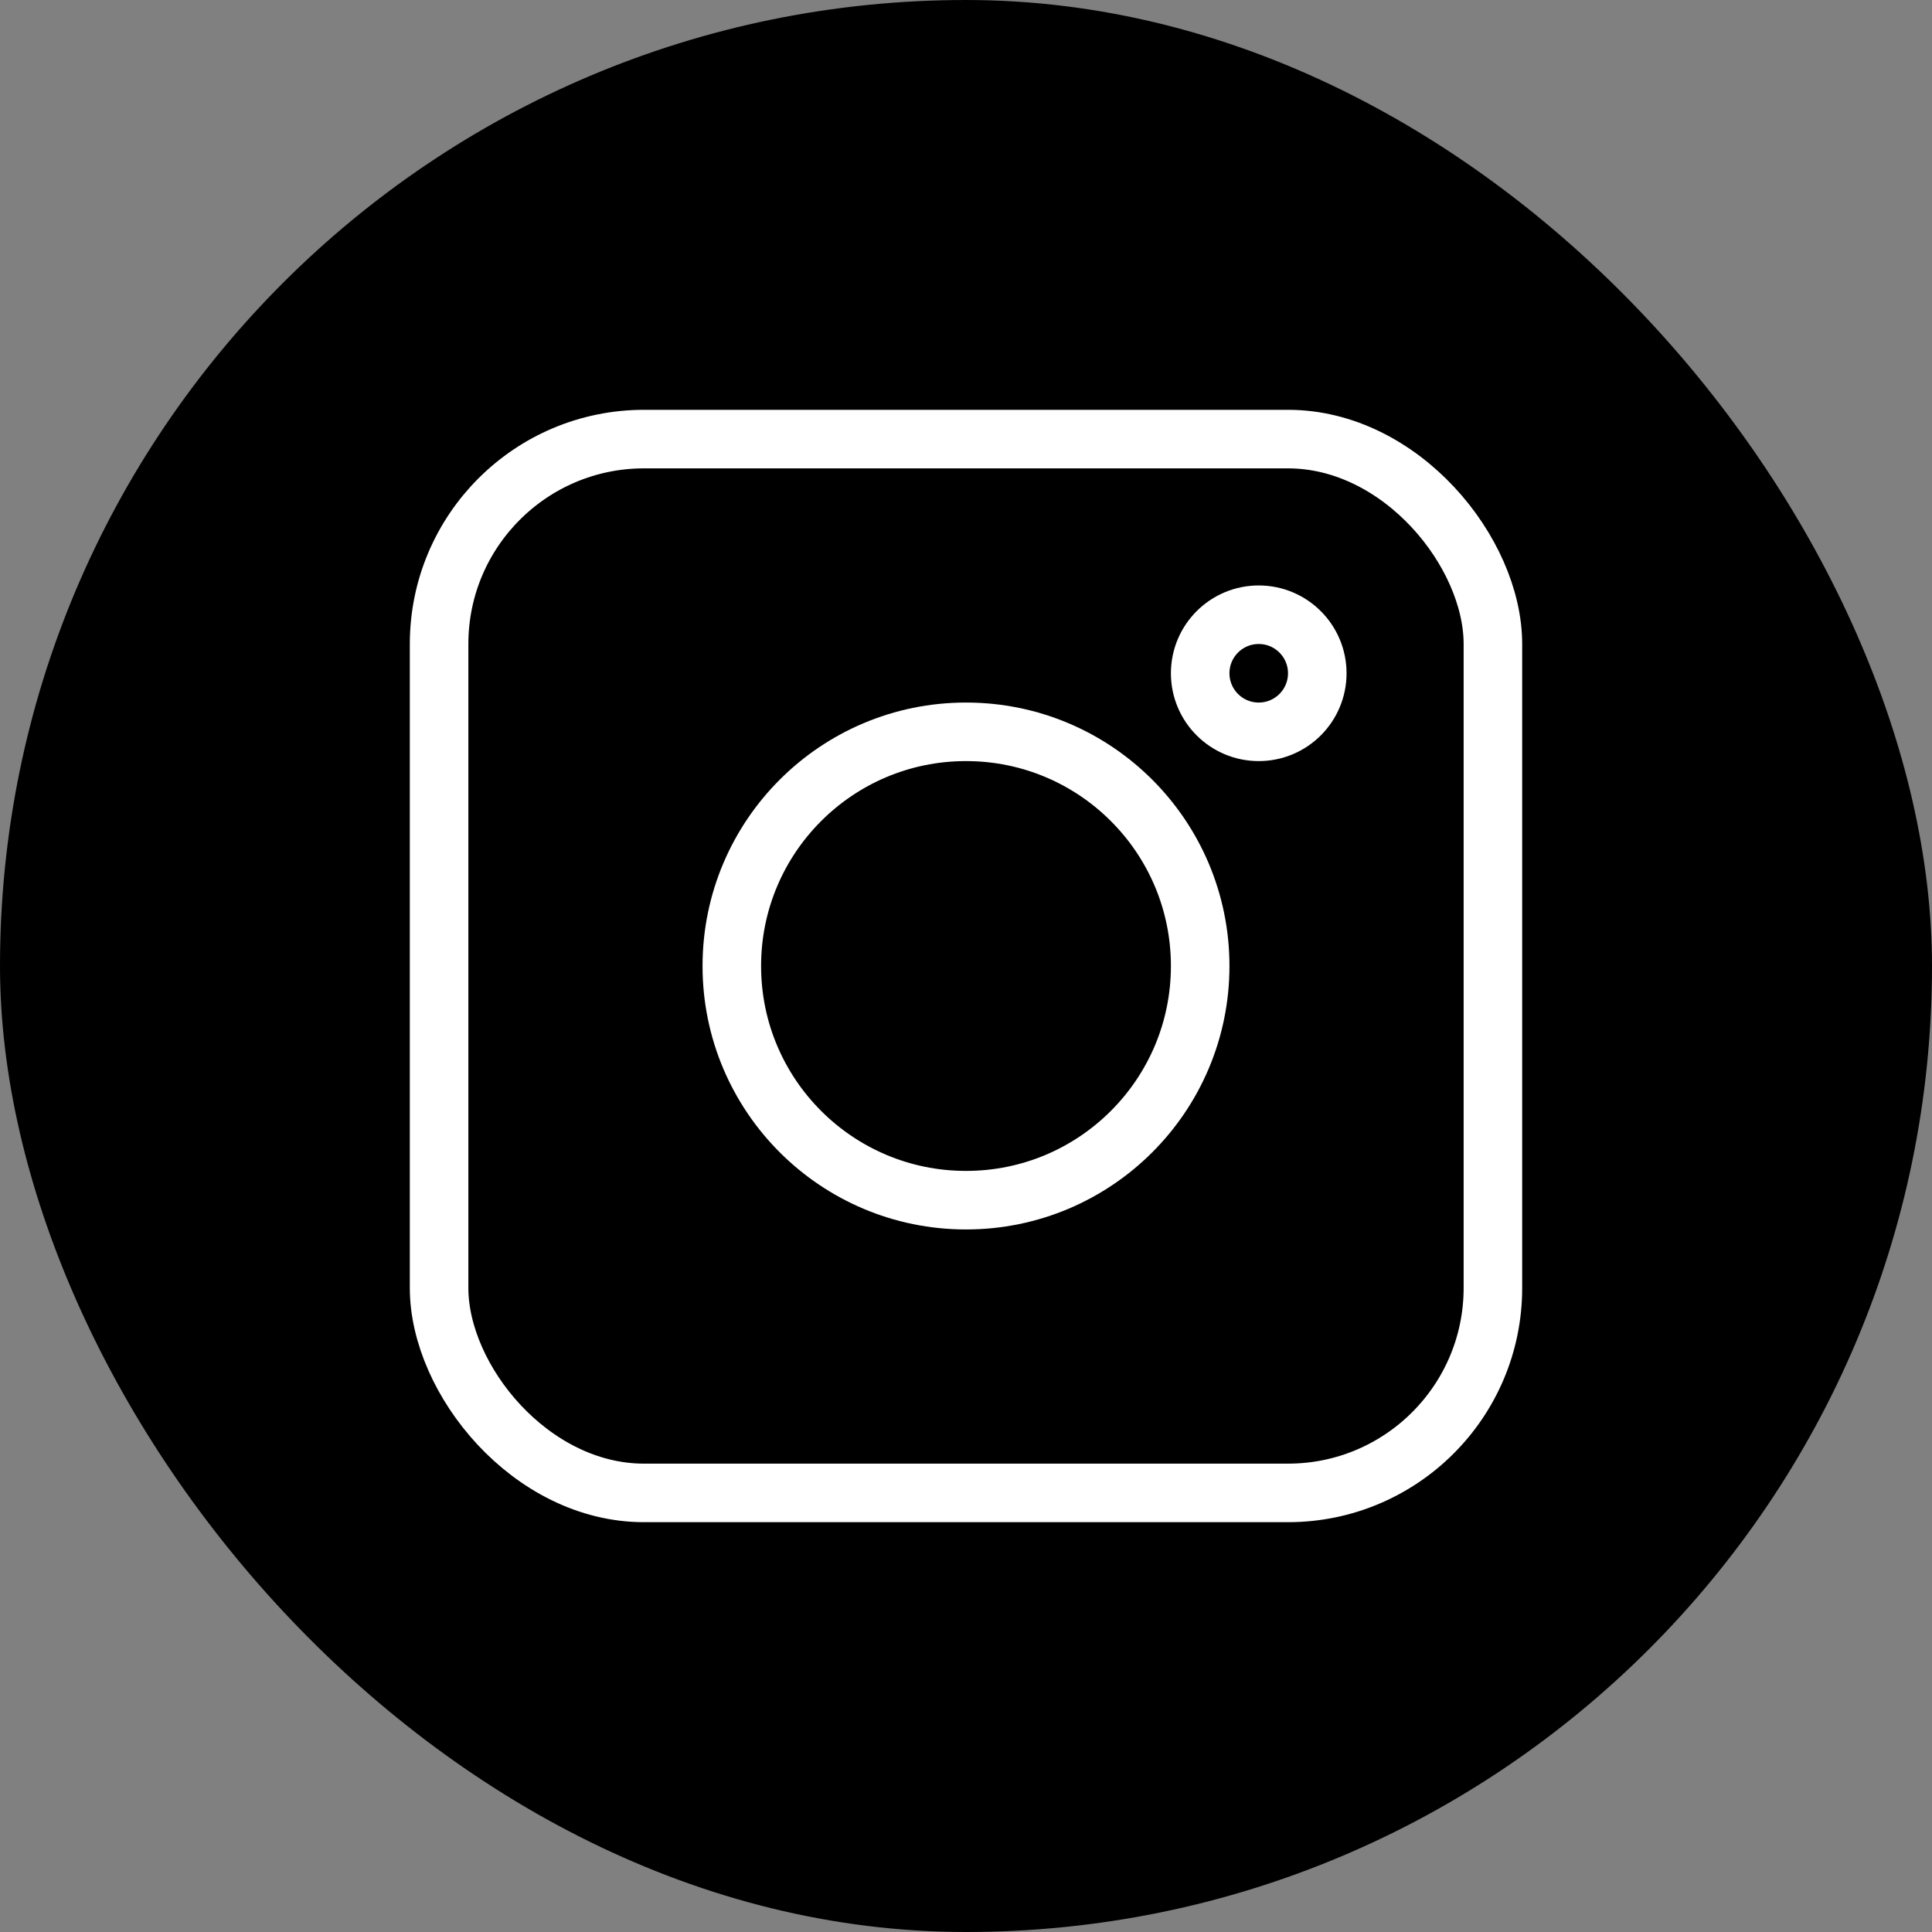
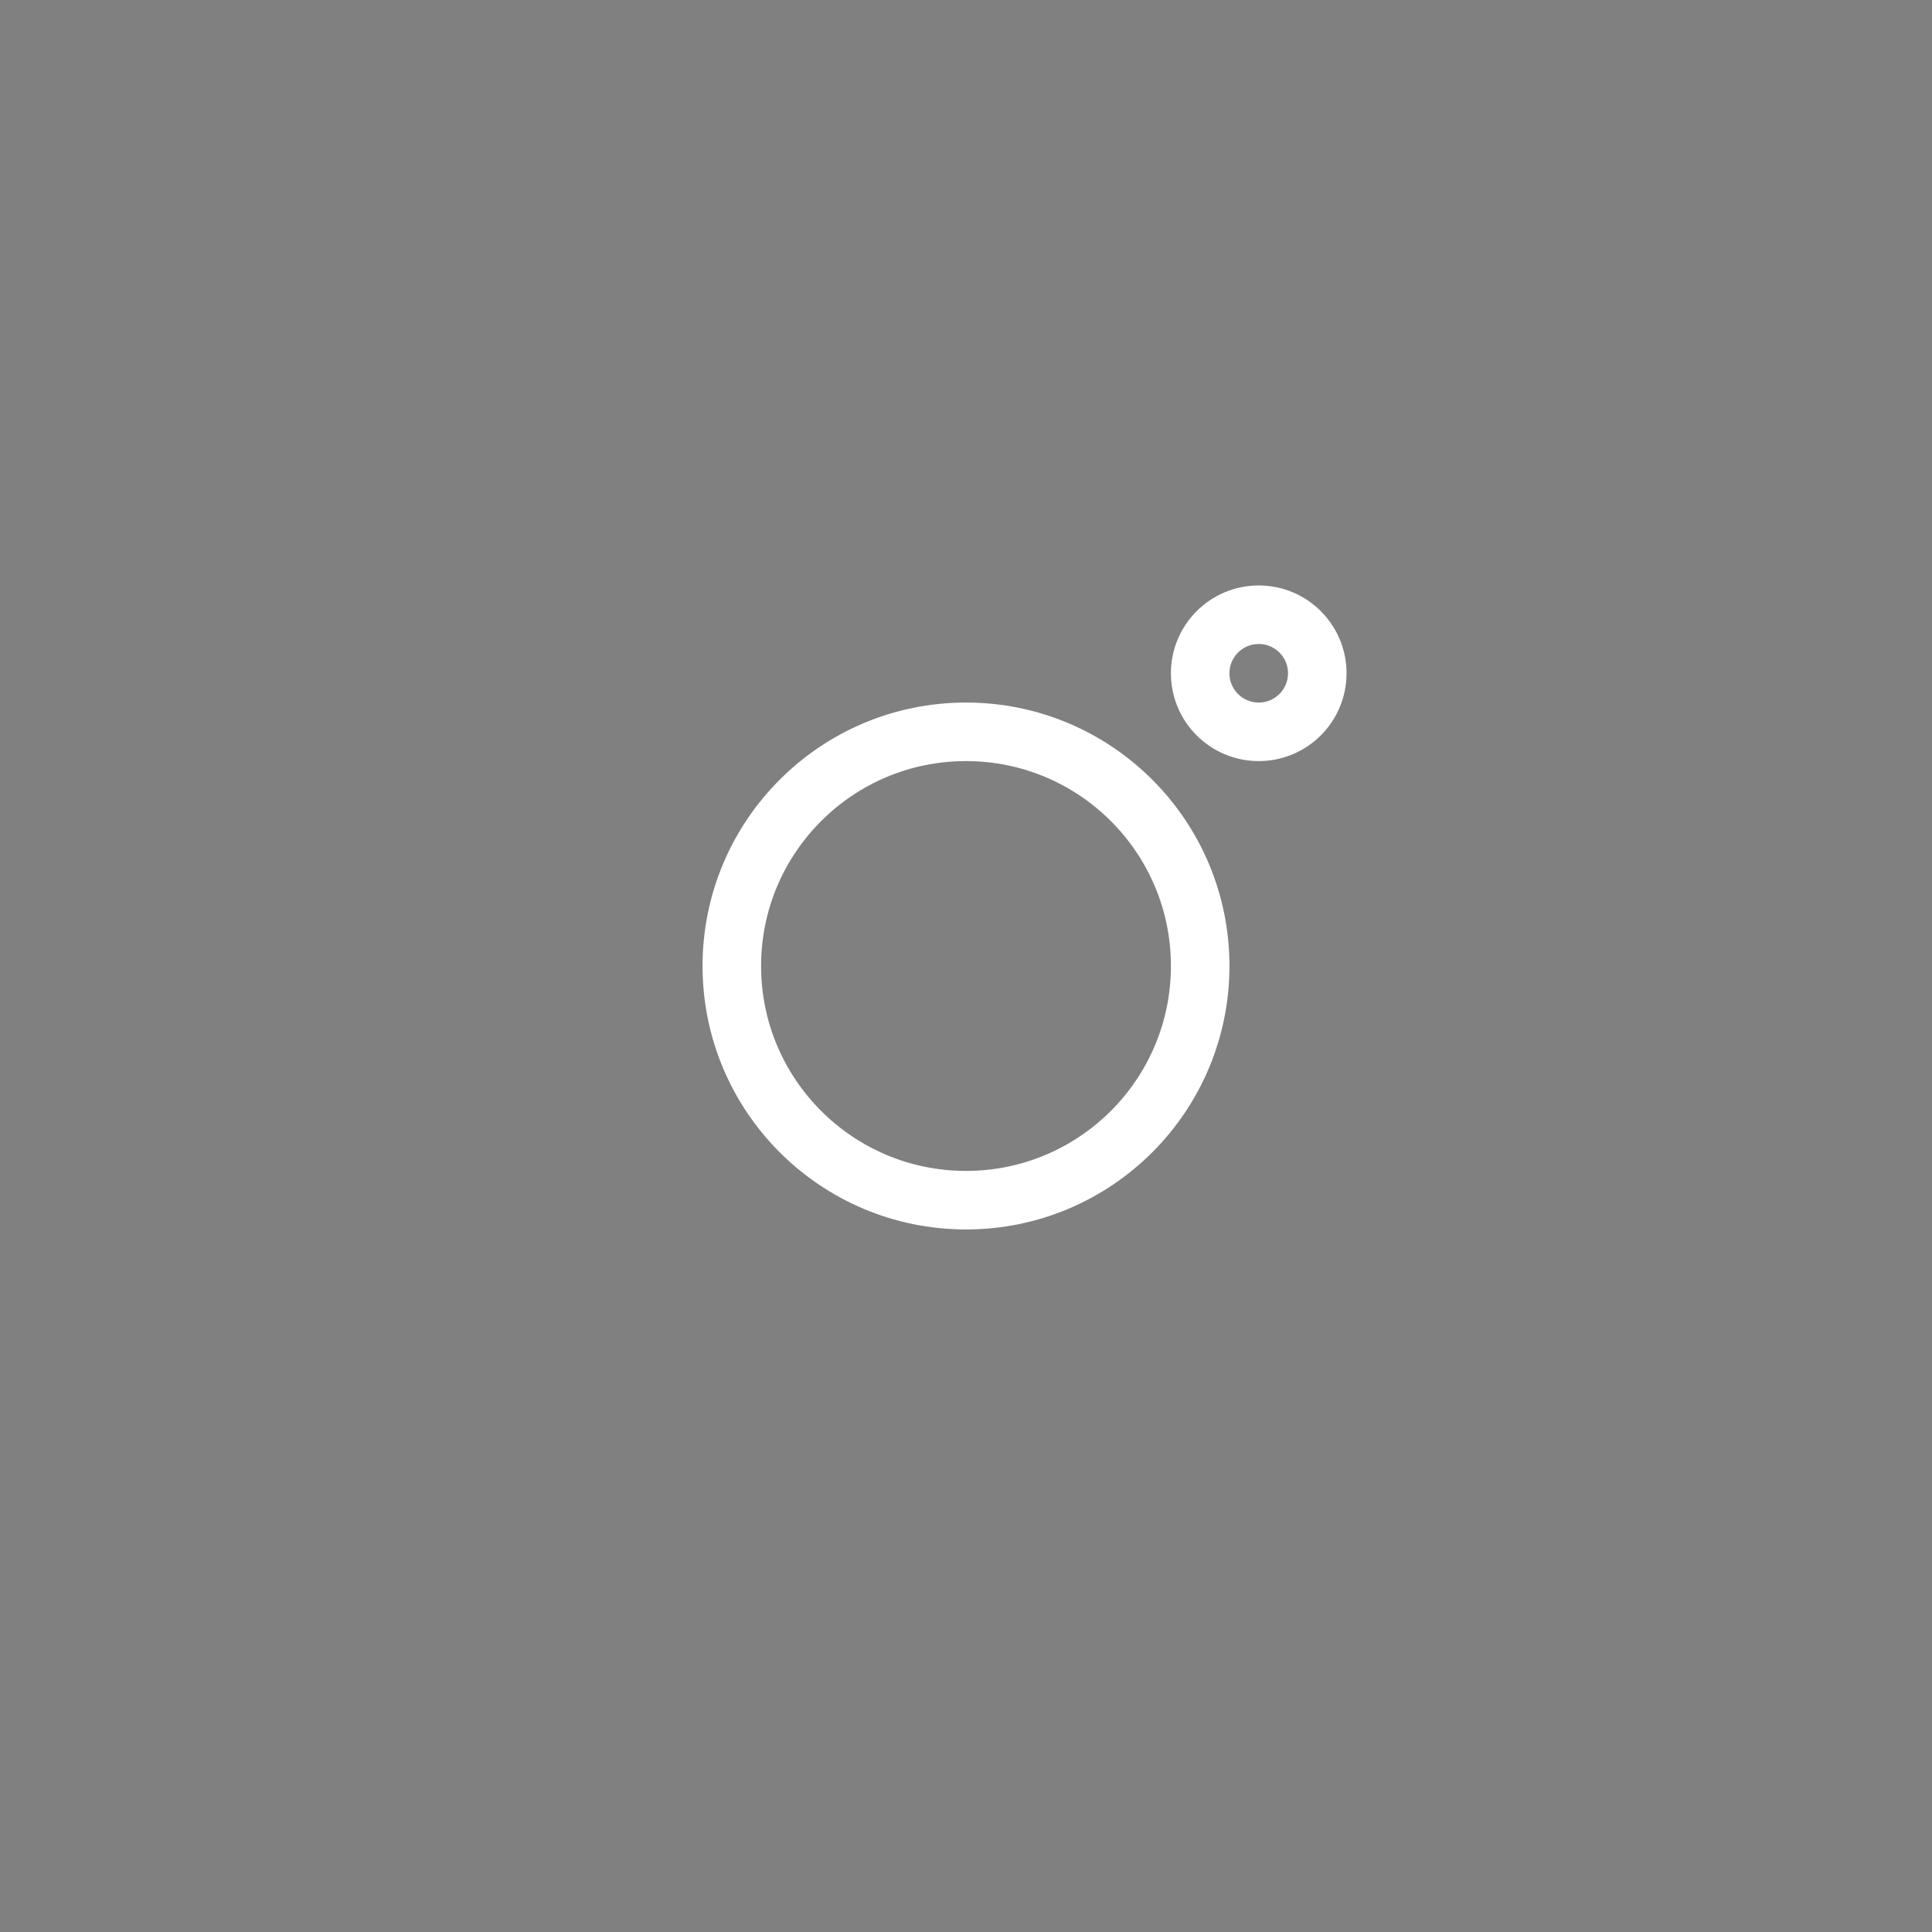
<svg xmlns="http://www.w3.org/2000/svg" width="33" height="33" viewBox="0 0 33 33" fill="none">
  <rect x="0" y="0" width="33" height="33" fill="#808080" stroke="none" />
-   <rect width="33" height="33" rx="16.5" fill="black" />
-   <rect x="7.5" y="7.5" width="18" height="18" rx="3.5" stroke="white" />
  <circle cx="16.5" cy="16.5" r="4" stroke="white" />
  <circle cx="21.5" cy="11.5" r="1" stroke="white" />
</svg>